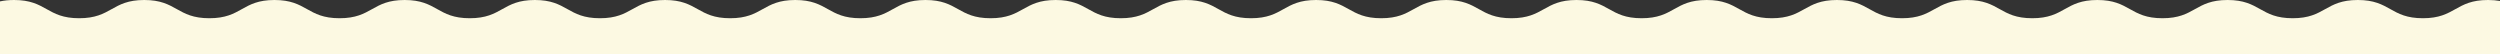
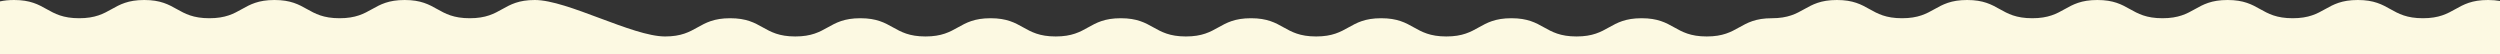
<svg xmlns="http://www.w3.org/2000/svg" id="_レイヤー_2" data-name="レイヤー 2" viewBox="0 0 1920 41.708">
  <rect x="0" y="0" width="1920" height="41.708" fill="#333333" stroke="none" />
  <defs>
    <style>
      .cls-1 {
        fill: #fcf9e2;
      }
    </style>
  </defs>
  <g id="_ビルボード1" data-name="ビルボード1">
-     <path class="cls-1" d="M1860.777,14c-25.001,0-25.001-14-50.002-14-25.002,0-25.002,14-50.004,14-25.001,0-25.001-14-50.002-14-25,0-25,14-50.001,14-25.002,0-25.002-14-50.004-14-25.001,0-25.001,14-50.002,14-25.002,0-25.002-14-50.003-14s-25.001,14-50.003,14c-25,0-25-14-50-14-25,0-25,14-49.999,14s-24.999-14-49.998-14c-25,0-25,14-50,14-24.999,0-24.999-14-49.997-14-25.001,0-25.001,14-50.002,14-24.999,0-24.999-14-49.997-14-24.997,0-24.997,14-49.995,14-25,0-25-14-50-14s-25,14-50,14c-25,0-25-14-49.999-14-25,0-25,14-50,14-25,0-25-14-49.999-14-25,0-25,14-50.001,14-25,0-25-14-49.999-14s-24.999,14-49.999,14-25-14-49.999-14c-25,0-25,14-50,14s-25-14-50-14-25,14-50,14S435.773,0,410.774,0c-24.999,0-24.999,14-49.999,14-24.999,0-24.999-14-49.997-14-24.998,0-24.998,14-49.997,14S235.783,0,210.785,0c-25,0-25,14-50,14-24.998,0-24.998-14-49.997-14-24.998,0-24.998,14-49.996,14C35.792,14,35.792,0,10.793,0,6.554,0,3.045.409,0,1.078v40.63h1920V.764c-2.672-.479-5.687-.764-9.213-.764-25.005,0-25.005,14-50.01,14Z" />
+     <path class="cls-1" d="M1860.777,14c-25.001,0-25.001-14-50.002-14-25.002,0-25.002,14-50.004,14-25.001,0-25.001-14-50.002-14-25,0-25,14-50.001,14-25.002,0-25.002-14-50.004-14-25.001,0-25.001,14-50.002,14-25.002,0-25.002-14-50.003-14s-25.001,14-50.003,14c-25,0-25-14-50-14-25,0-25,14-49.999,14c-25,0-25,14-50,14-24.999,0-24.999-14-49.997-14-25.001,0-25.001,14-50.002,14-24.999,0-24.999-14-49.997-14-24.997,0-24.997,14-49.995,14-25,0-25-14-50-14s-25,14-50,14c-25,0-25-14-49.999-14-25,0-25,14-50,14-25,0-25-14-49.999-14-25,0-25,14-50.001,14-25,0-25-14-49.999-14s-24.999,14-49.999,14-25-14-49.999-14c-25,0-25,14-50,14s-25-14-50-14-25,14-50,14S435.773,0,410.774,0c-24.999,0-24.999,14-49.999,14-24.999,0-24.999-14-49.997-14-24.998,0-24.998,14-49.997,14S235.783,0,210.785,0c-25,0-25,14-50,14-24.998,0-24.998-14-49.997-14-24.998,0-24.998,14-49.996,14C35.792,14,35.792,0,10.793,0,6.554,0,3.045.409,0,1.078v40.63h1920V.764c-2.672-.479-5.687-.764-9.213-.764-25.005,0-25.005,14-50.01,14Z" />
  </g>
</svg>